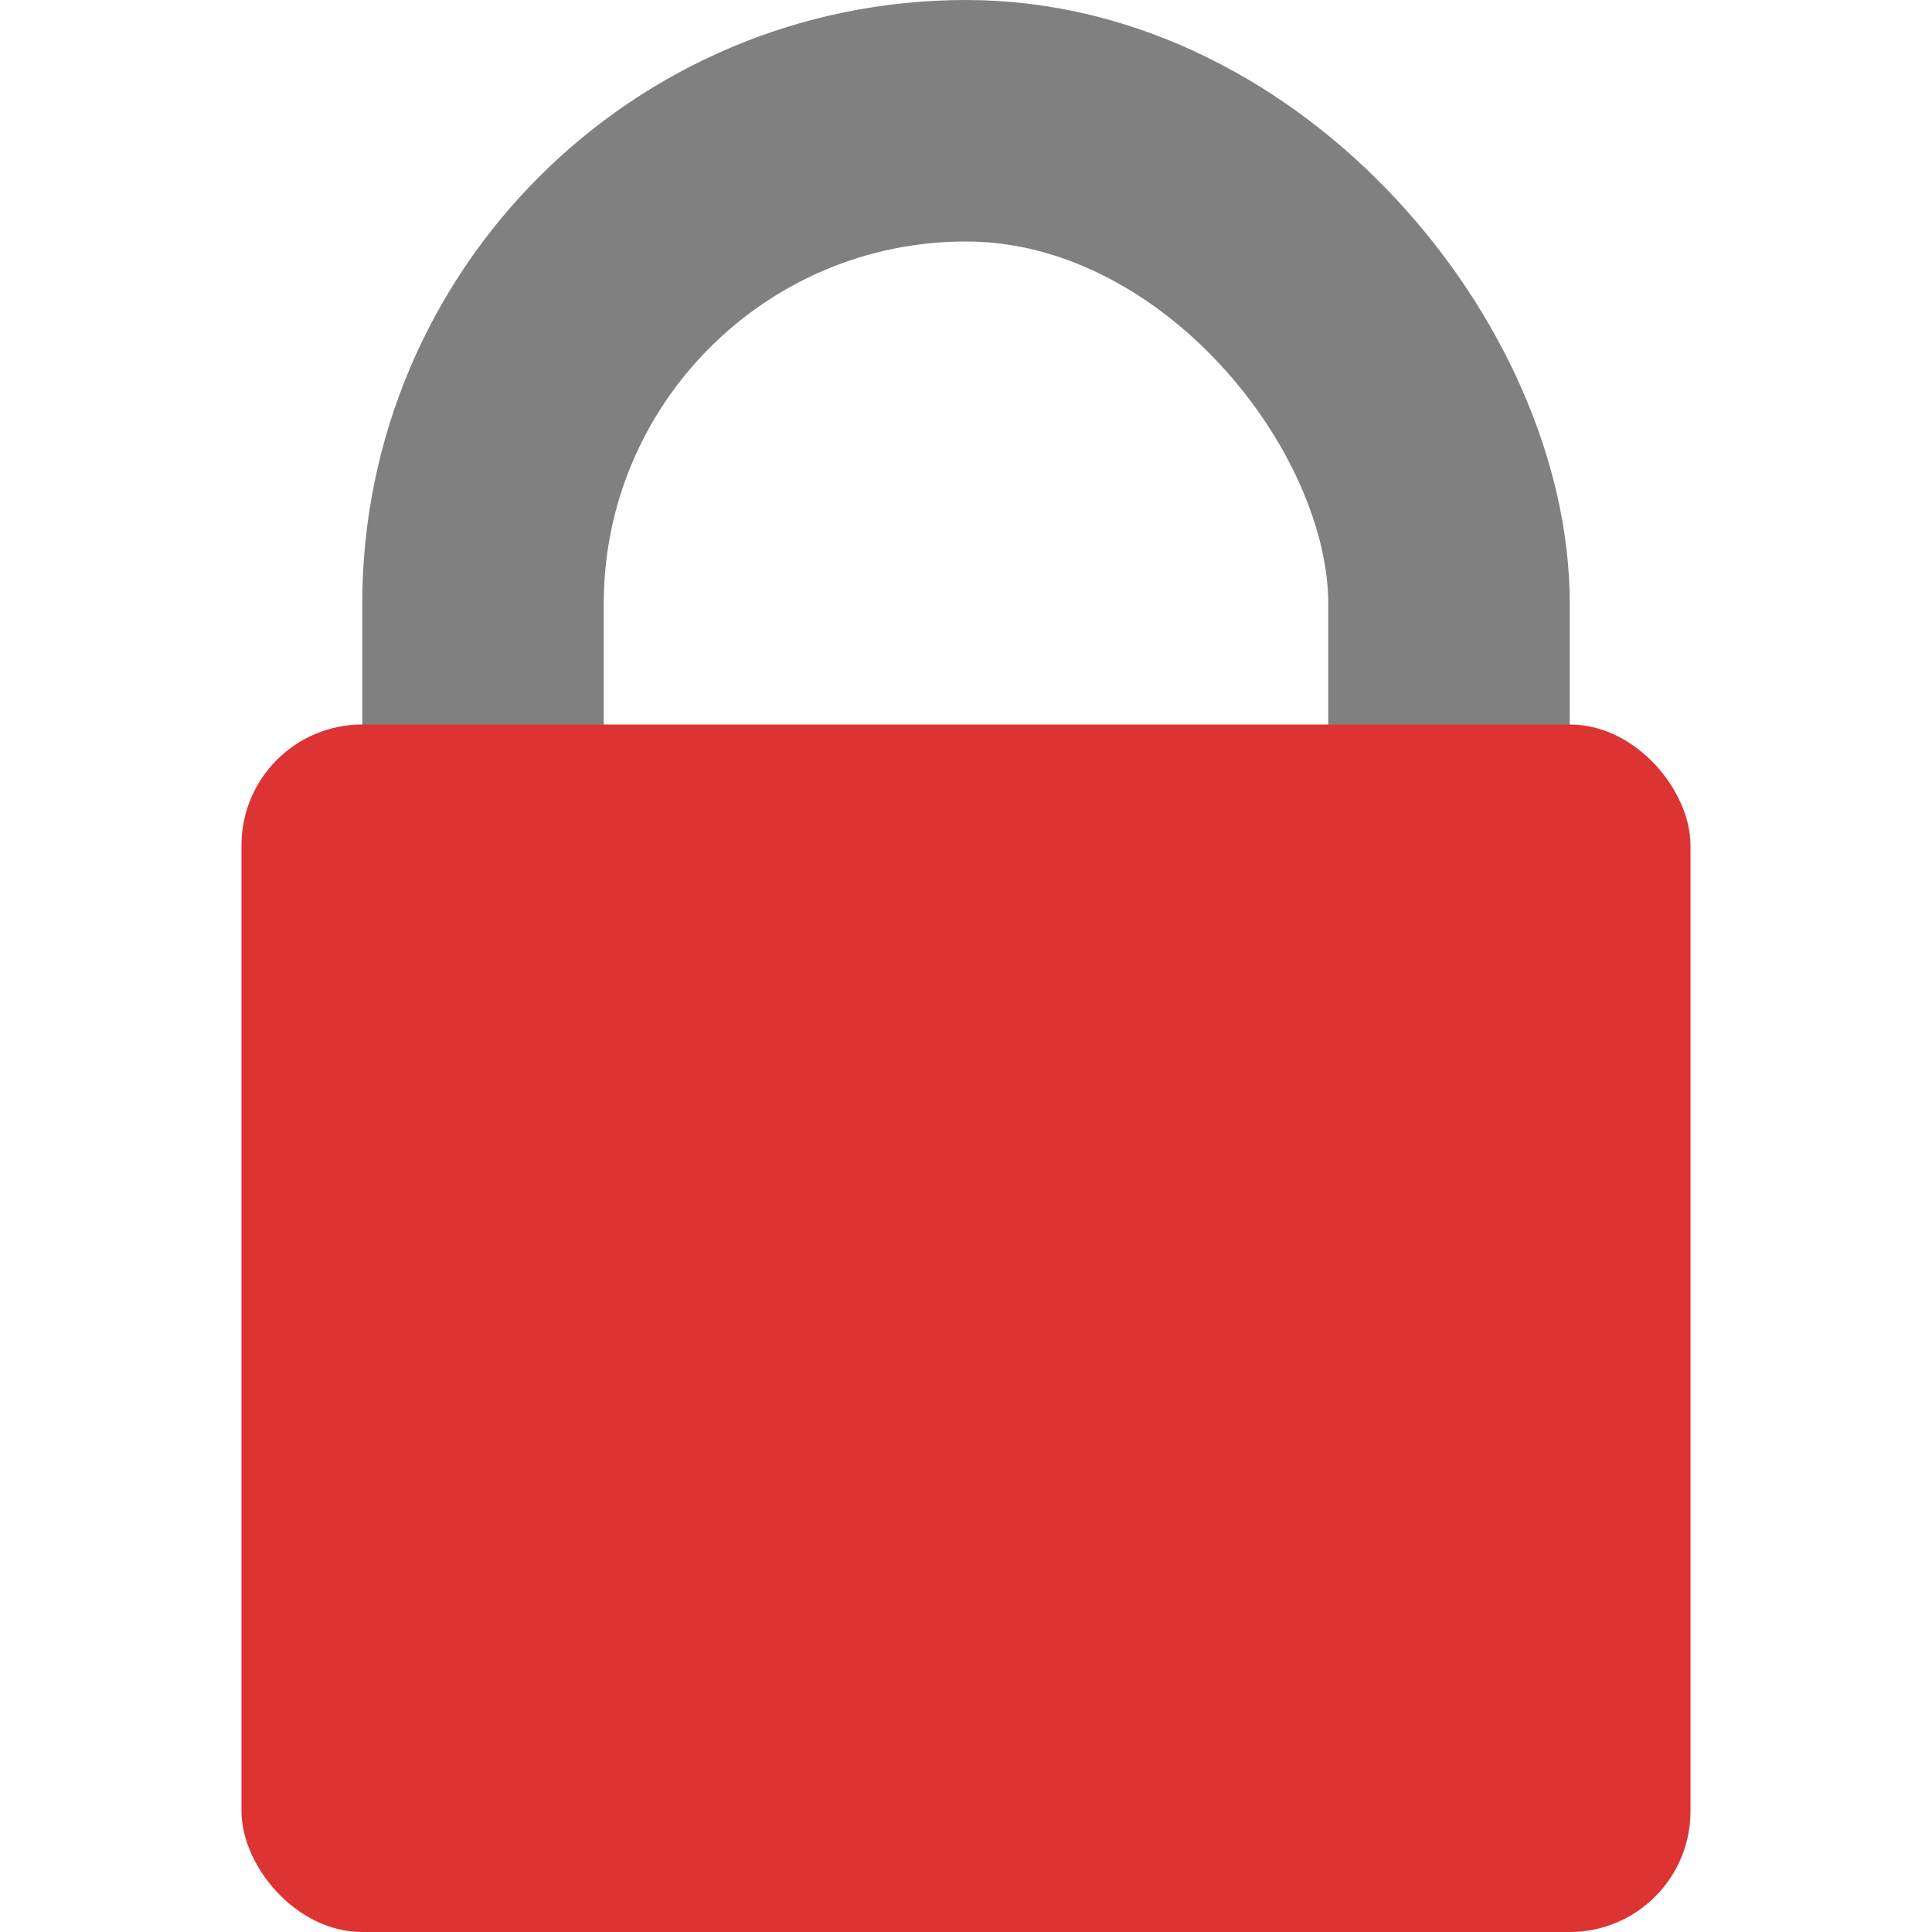
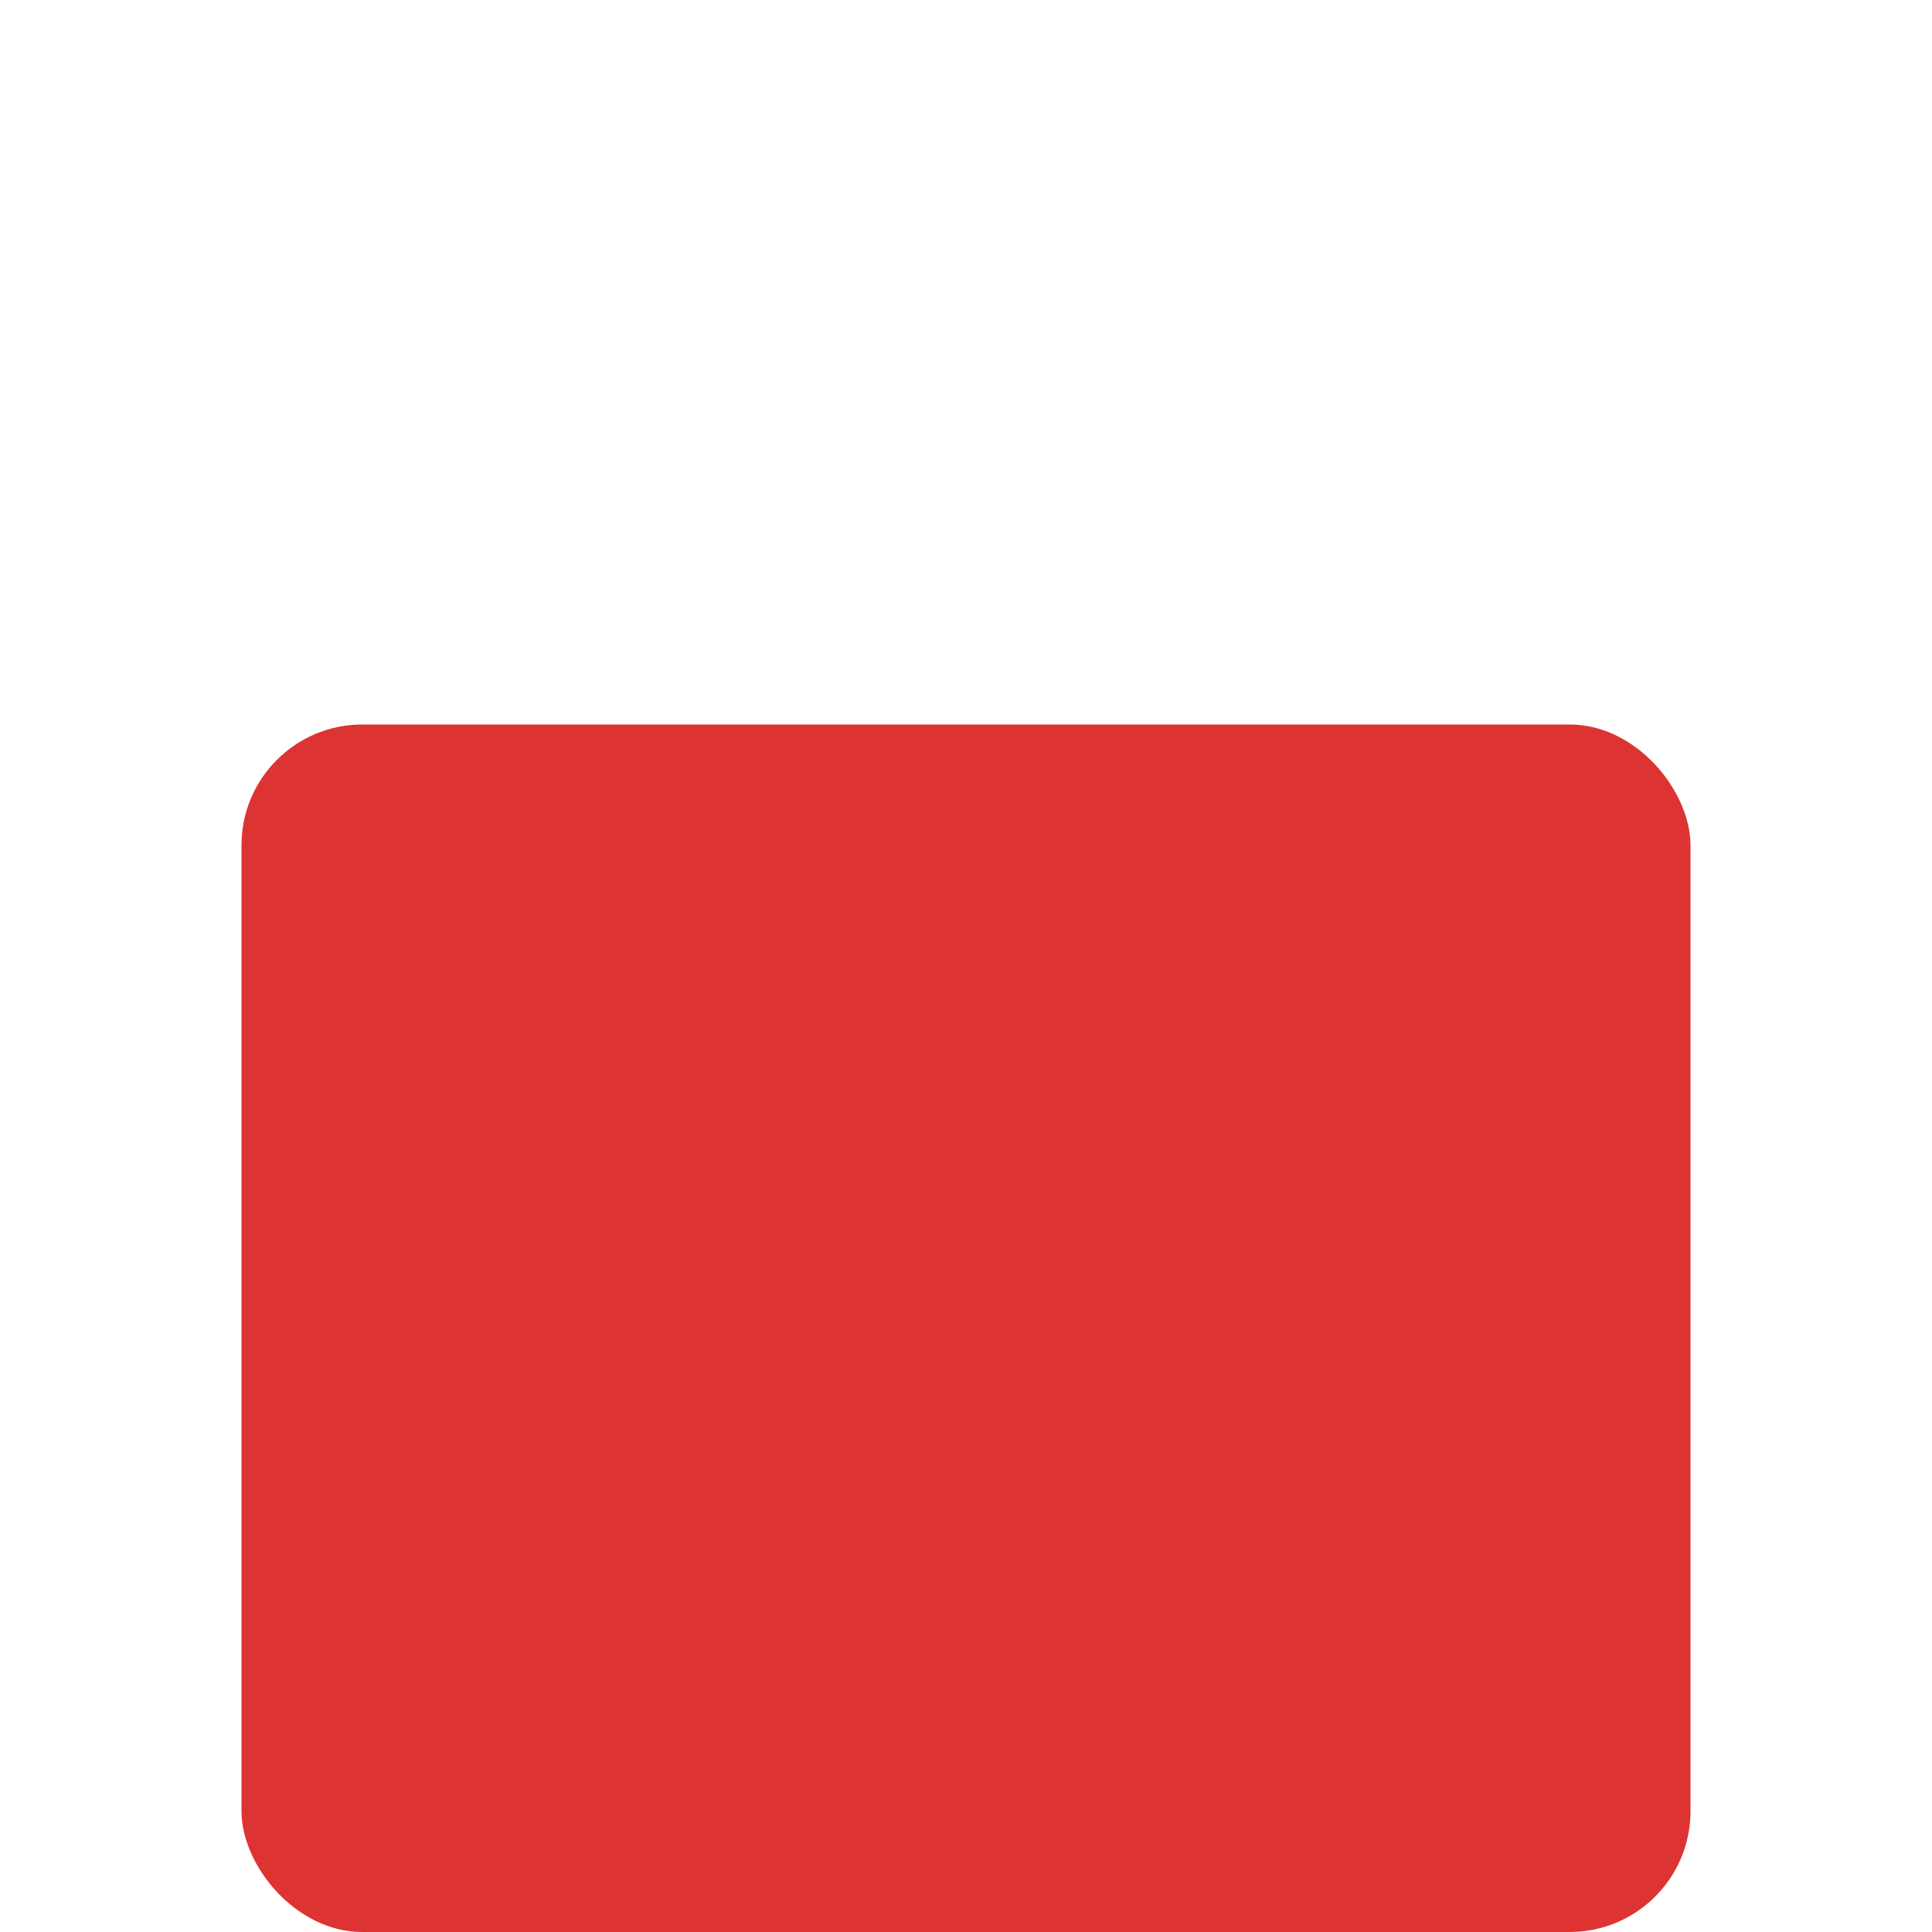
<svg xmlns="http://www.w3.org/2000/svg" xmlns:ns1="http://sodipodi.sourceforge.net/DTD/sodipodi-0.dtd" xmlns:ns2="http://www.inkscape.org/namespaces/inkscape" version="1.1" viewBox="0 0 20 20" preserveAspectRatio="xMidYMid meet" stroke-linejoin="round" stroke-linecap="round" id="svg8" ns1:docname="Full-protection-shackle-frwiki.svg" ns2:version="0.92.3 (2405546, 2018-03-11)">
  <defs id="defs12" />
  <ns1:namedview pagecolor="#ffffff" bordercolor="#666666" borderopacity="1" objecttolerance="10" gridtolerance="10" guidetolerance="10" ns2:pageopacity="0" ns2:pageshadow="2" ns2:window-width="1920" ns2:window-height="1027" id="namedview10" showgrid="false" ns2:zoom="11.8" ns2:cx="-3.7711867" ns2:cy="10" ns2:window-x="-8" ns2:window-y="-8" ns2:window-maximized="1" ns2:current-layer="svg8" />
-   <rect x="5" y="1.25" width="10" height="15" rx="5" ry="5" fill="none" stroke="#808080" stroke-width="2.5" id="rect2" />
  <rect x="2.5" y="7.5" width="15" height="12.5" rx="1.25" ry="1.25" style="fill:#dd3333;fill-opacity:1" id="rect4" />
</svg>